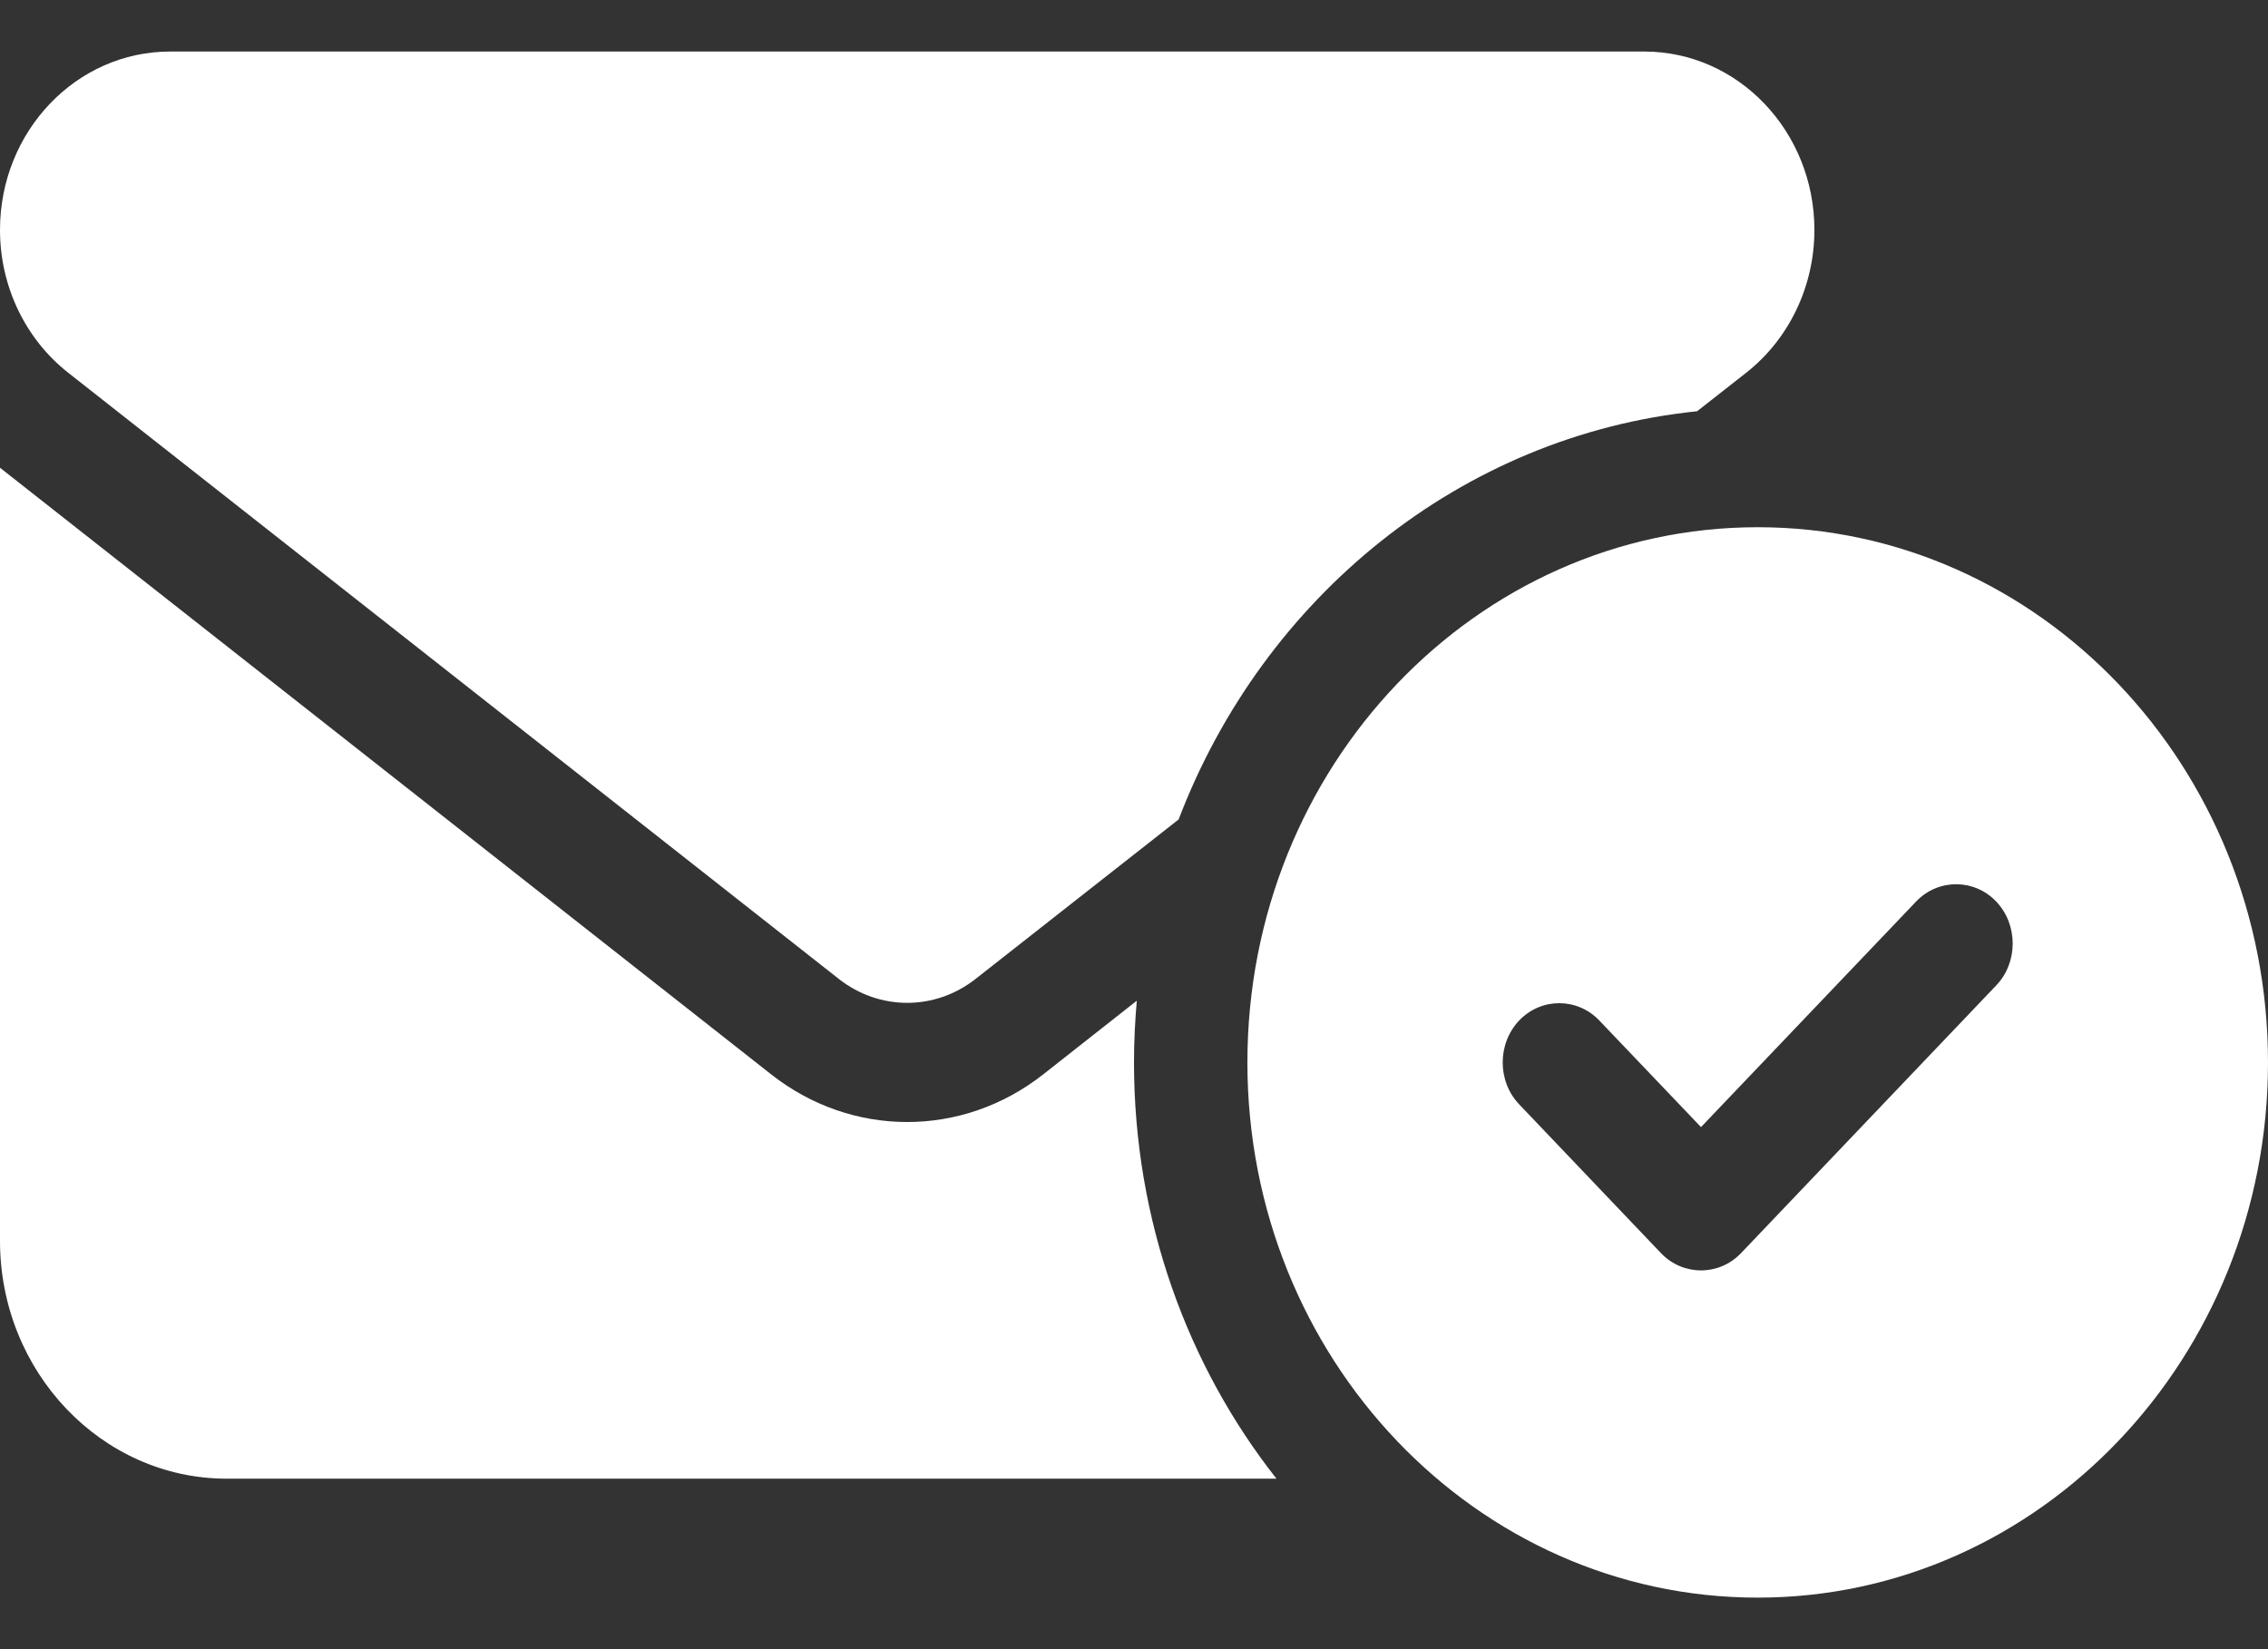
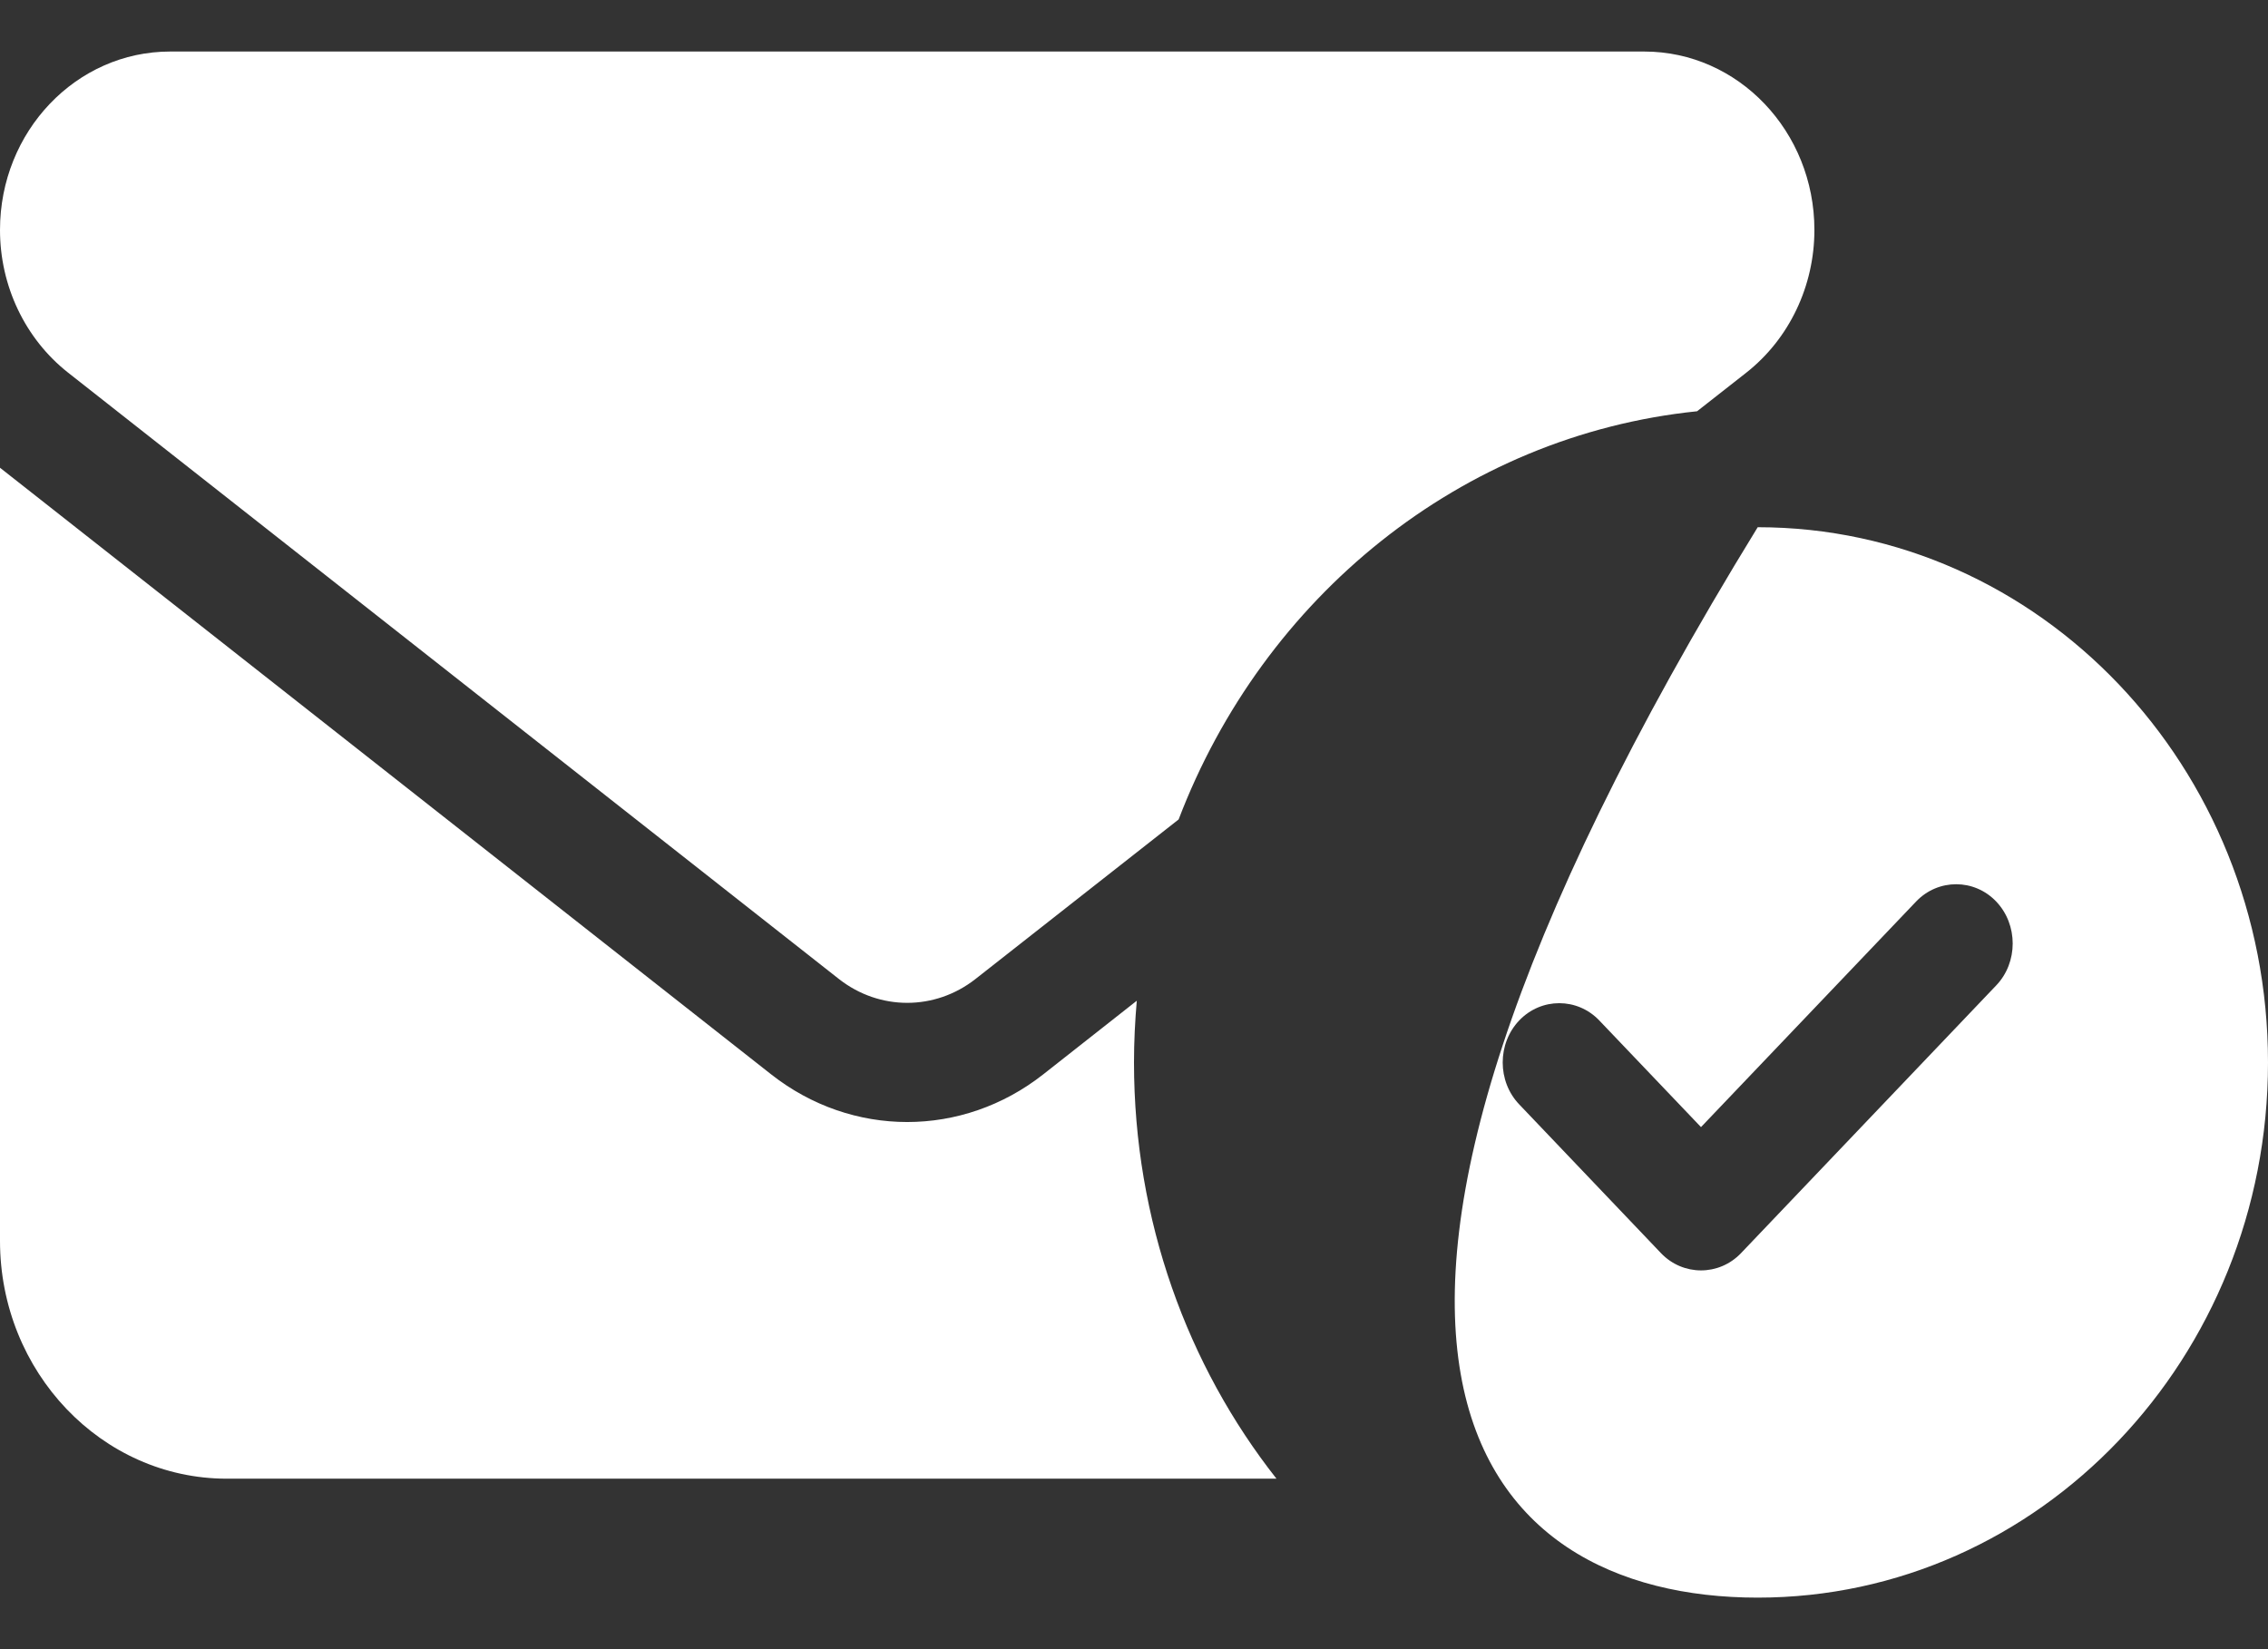
<svg xmlns="http://www.w3.org/2000/svg" width="22" height="16" viewBox="0 0 22 16" fill="none">
  <rect x="0" y="0" width="22" height="16" fill="#333333" stroke="none" />
-   <path d="M1.65 0.5C0.739 0.5 0 1.275 0 2.231C0 2.775 0.244 3.287 0.66 3.615L8.14 9.5C8.532 9.806 9.068 9.806 9.46 9.5L11.433 7.95C12.255 5.793 14.173 4.225 16.462 3.99L16.94 3.615C17.356 3.287 17.6 2.775 17.6 2.231C17.6 1.275 16.861 0.5 15.95 0.5H1.65ZM10.12 10.423C9.336 11.04 8.264 11.04 7.48 10.423L0 4.538V12.039C0 13.311 0.987 14.346 2.2 14.346H12.382C11.519 13.25 11 11.84 11 10.308C11 10.106 11.01 9.907 11.027 9.709L10.12 10.423ZM22 10.308C22 7.441 19.783 5.115 17.05 5.115C14.317 5.115 12.1 7.441 12.1 10.308C12.1 13.174 14.317 15.5 17.05 15.5C19.783 15.5 22 13.174 22 10.308ZM19.363 8.746C19.577 8.97 19.577 9.338 19.363 9.561L16.888 12.158C16.675 12.381 16.325 12.381 16.112 12.158L14.737 10.715C14.523 10.492 14.523 10.124 14.737 9.9C14.95 9.677 15.3 9.677 15.513 9.9L16.5 10.935L18.587 8.746C18.8 8.523 19.15 8.523 19.363 8.746Z" fill="white" />
+   <path d="M1.65 0.5C0.739 0.5 0 1.275 0 2.231C0 2.775 0.244 3.287 0.66 3.615L8.14 9.5C8.532 9.806 9.068 9.806 9.46 9.5L11.433 7.95C12.255 5.793 14.173 4.225 16.462 3.99L16.94 3.615C17.356 3.287 17.6 2.775 17.6 2.231C17.6 1.275 16.861 0.5 15.95 0.5H1.65ZM10.12 10.423C9.336 11.04 8.264 11.04 7.48 10.423L0 4.538V12.039C0 13.311 0.987 14.346 2.2 14.346H12.382C11.519 13.25 11 11.84 11 10.308C11 10.106 11.01 9.907 11.027 9.709L10.12 10.423ZM22 10.308C22 7.441 19.783 5.115 17.05 5.115C12.1 13.174 14.317 15.5 17.05 15.5C19.783 15.5 22 13.174 22 10.308ZM19.363 8.746C19.577 8.97 19.577 9.338 19.363 9.561L16.888 12.158C16.675 12.381 16.325 12.381 16.112 12.158L14.737 10.715C14.523 10.492 14.523 10.124 14.737 9.9C14.95 9.677 15.3 9.677 15.513 9.9L16.5 10.935L18.587 8.746C18.8 8.523 19.15 8.523 19.363 8.746Z" fill="white" />
</svg>